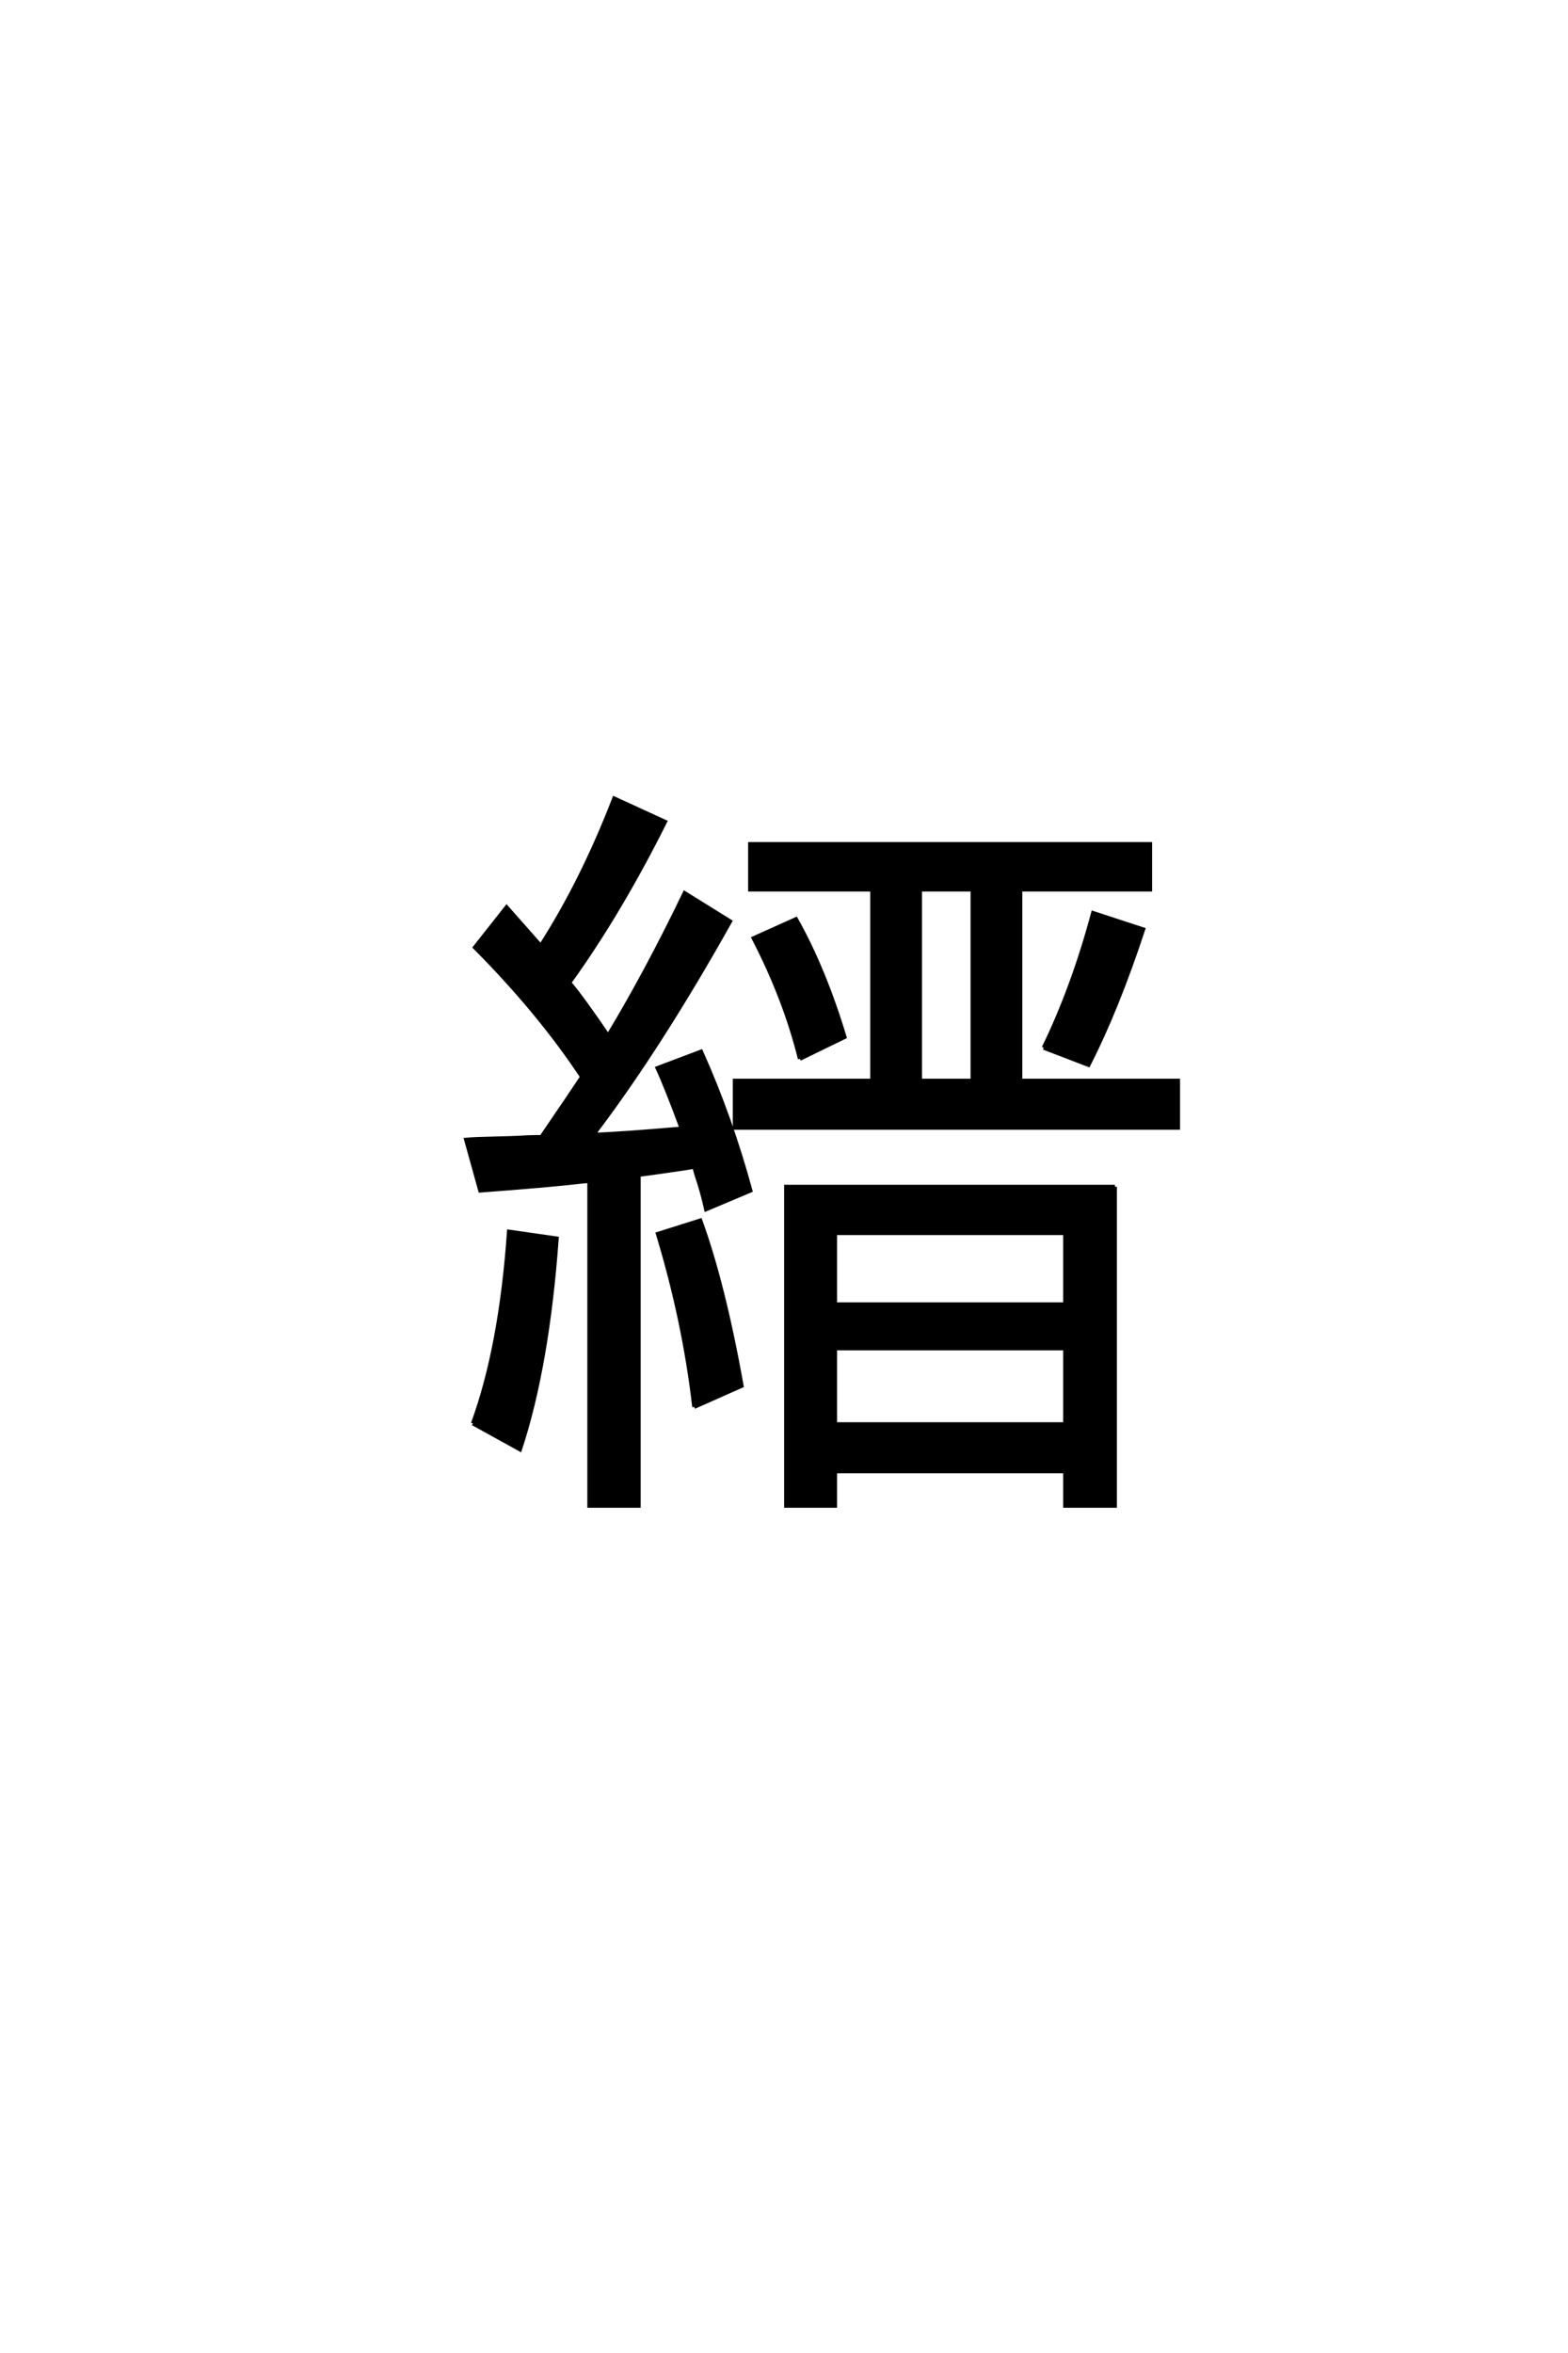
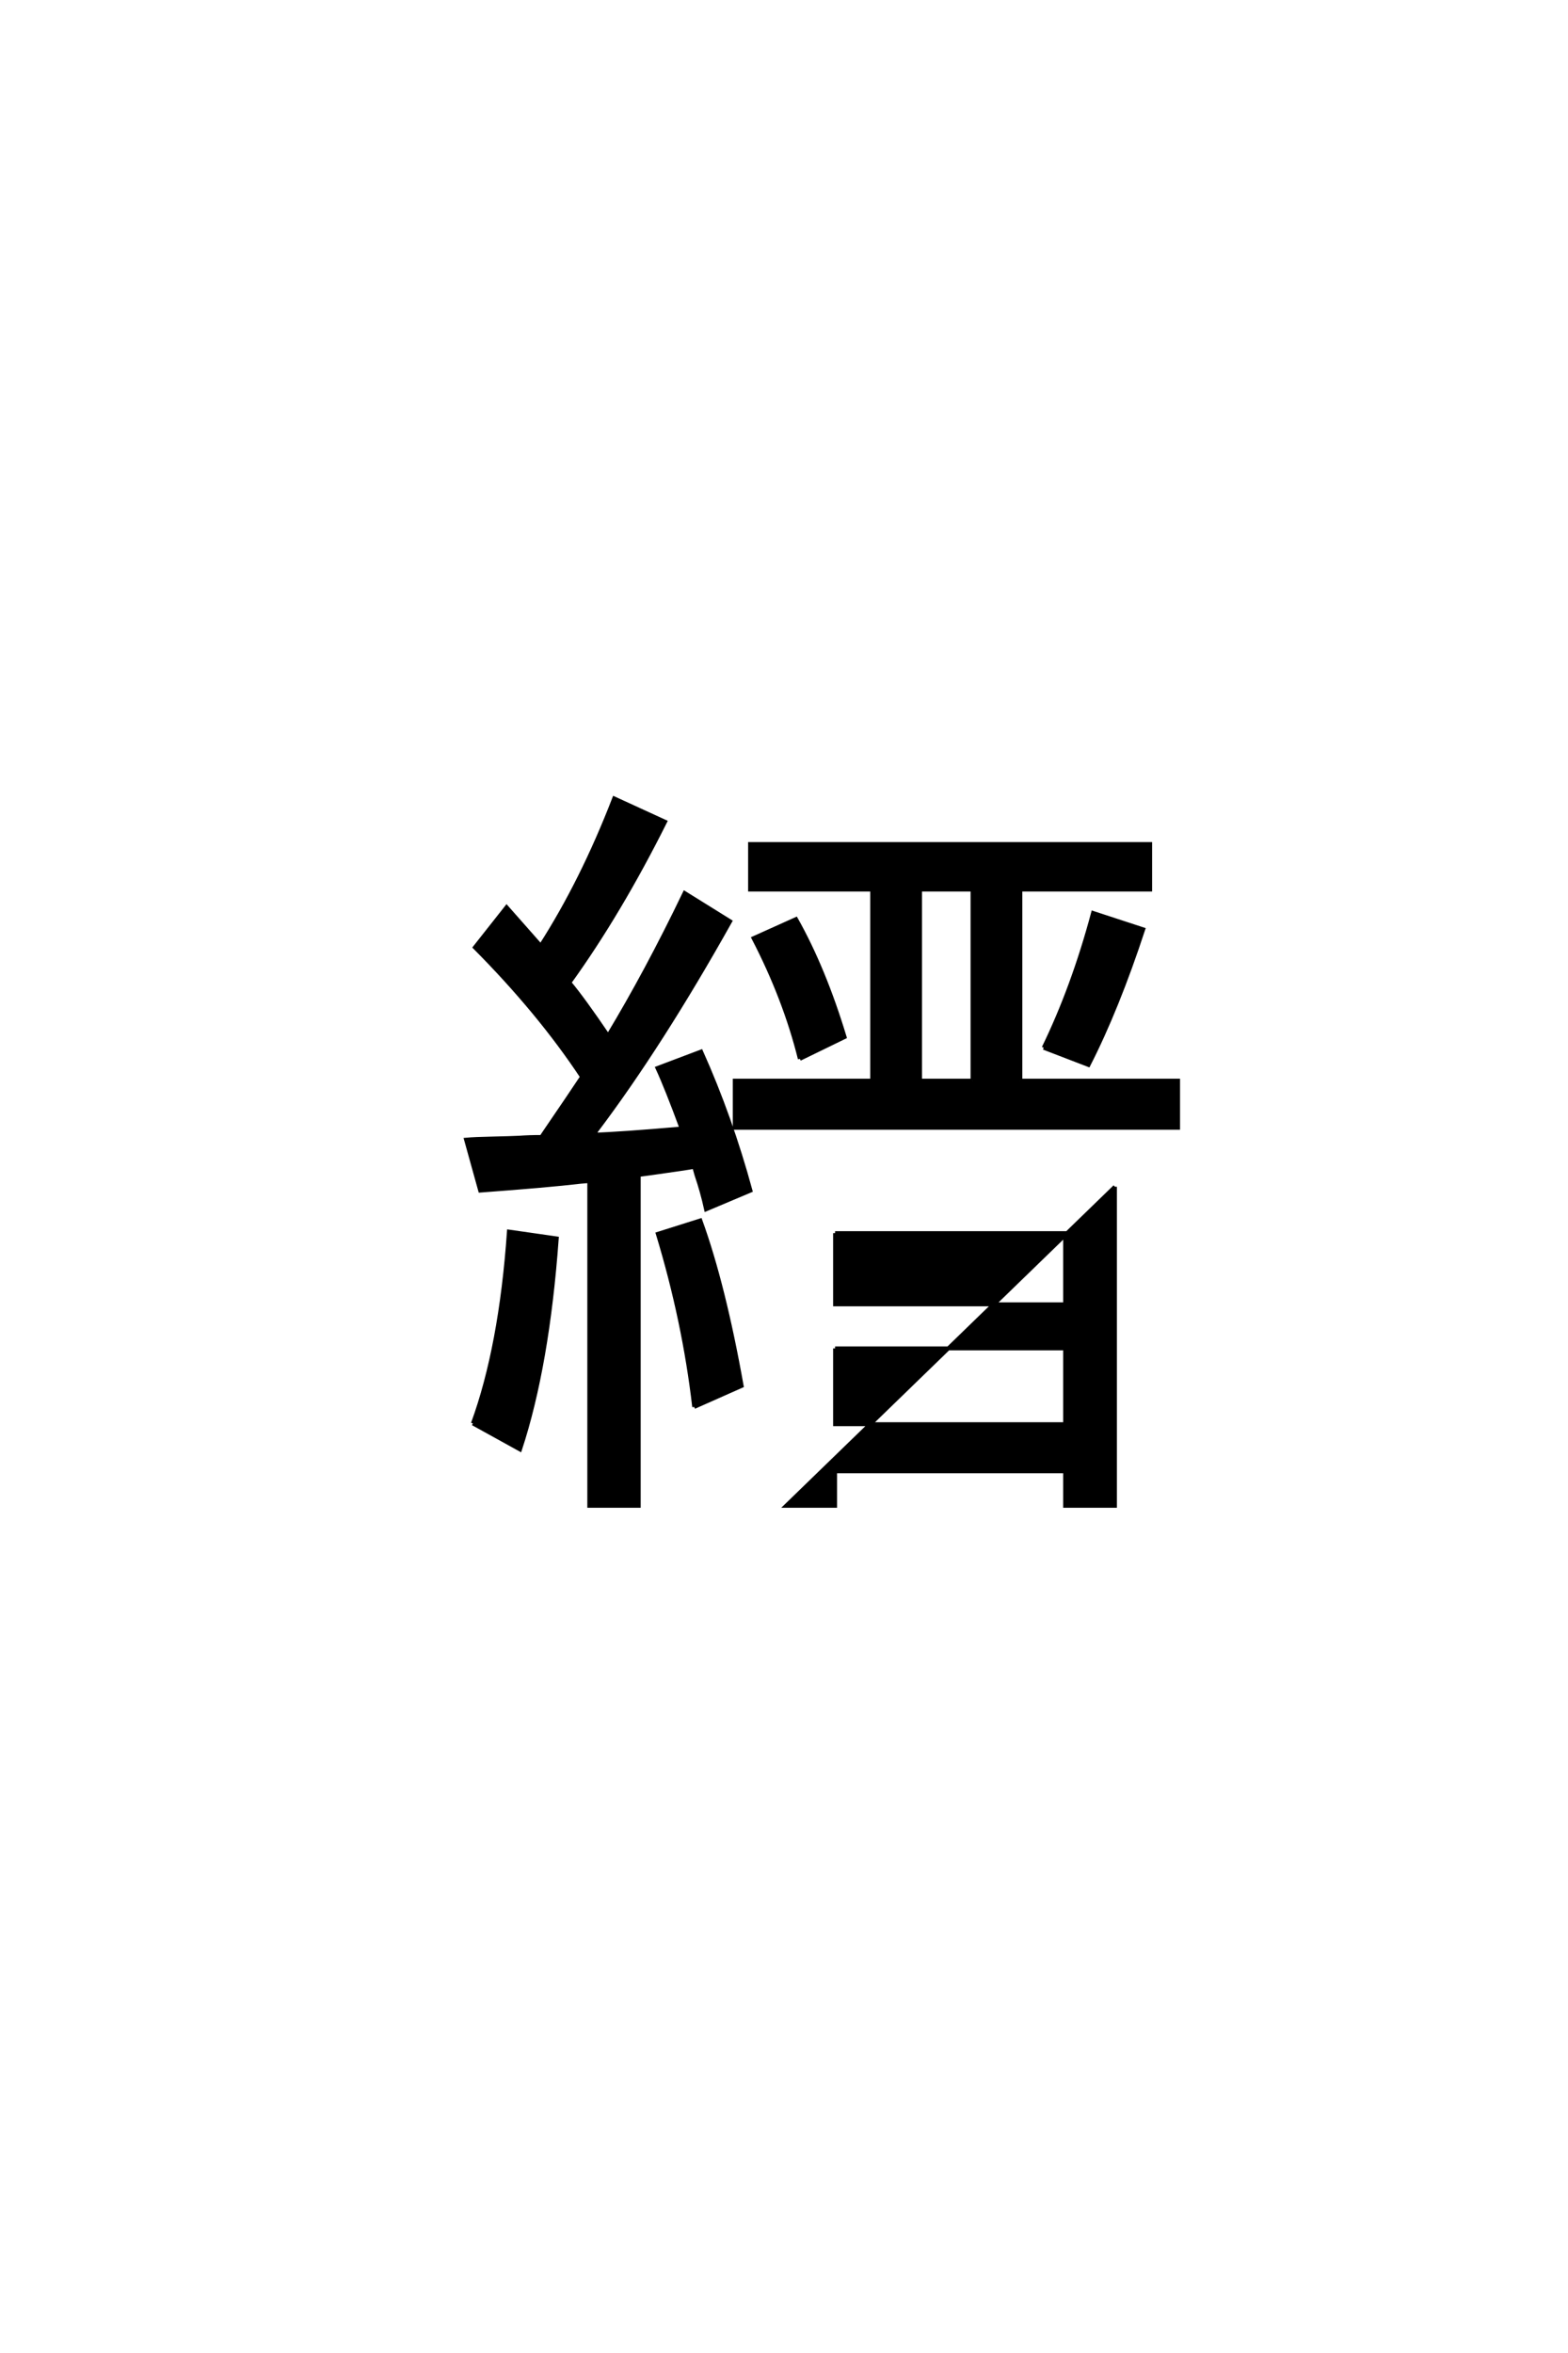
<svg xmlns="http://www.w3.org/2000/svg" version="1.0" width="40.0" height="60.0">
  <g transform="scale(0.1 -0.1) translate(110.0 -370.0)">
-     <path d="M41.5 80.672 Q48.141 80.859 63.875 82.234 Q60.062 92.578 57.719 97.656 L68.844 101.859 Q76.375 85.062 81.453 66.406 L70.125 61.625 Q69.141 66.109 67.672 70.406 L67.094 72.469 Q65.047 72.078 55.859 70.797 L52.938 70.406 L52.938 -13.969 L40.328 -13.969 L40.328 68.844 L38.094 68.656 Q29.688 67.672 12.5 66.406 L8.891 79.391 Q11.031 79.594 15.828 79.688 Q20.125 79.781 22.469 79.891 Q24.906 80.078 28.125 80.078 L28.906 81.25 Q35.844 91.406 38.484 95.406 Q27.547 111.922 11.141 128.422 L19.234 138.672 Q27.344 129.5 27.938 128.812 Q38.484 145.219 46.688 166.406 L59.672 160.453 Q48.047 137.203 35.25 119.438 Q38.766 115.234 45.125 105.859 Q54.984 122.172 64.656 142.281 L76.266 135.062 Q58.594 103.516 42.094 81.641 L41.5 80.672 L41.5 80.672 M150.297 94.438 L190.531 94.438 L190.531 82.422 L77.438 82.422 L77.438 94.438 L112.5 94.438 L112.5 143.172 L81.344 143.172 L81.344 154.781 L183.406 154.781 L183.406 143.172 L150.297 143.172 L150.297 94.438 L150.297 94.438 M138.094 94.438 L138.094 143.172 L124.703 143.172 L124.703 94.438 L138.094 94.438 L138.094 94.438 M174.422 67.391 L174.422 -13.969 L161.719 -13.969 L161.719 -5.172 L103.031 -5.172 L103.031 -13.969 L90.531 -13.969 L90.531 67.391 L174.422 67.391 L174.422 67.391 M103.031 55.562 L103.031 37.406 L161.719 37.406 L161.719 55.562 L103.031 55.562 L103.031 55.562 M103.031 26.172 L103.031 6.844 L161.719 6.844 L161.719 26.172 L103.031 26.172 L103.031 26.172 M10.641 7.031 Q17.781 26.562 19.828 55.953 L32.031 54.203 Q29.688 21.781 22.656 0.391 L10.641 7.031 L10.641 7.031 M67.094 11.234 Q64.547 33.203 57.812 55.375 L68.656 58.797 Q74.609 42.391 79.203 16.609 L67.094 11.234 L67.094 11.234 M94.047 100 Q90.234 115.328 82.234 130.766 L93.062 135.641 Q100.203 122.953 105.469 105.562 L94.047 100 L94.047 100 M156.25 102.828 Q163.766 118.266 168.844 137.203 L181.641 133.016 Q175 112.797 167.672 98.438 L156.25 102.828 " style="fill: #000000; stroke: #000000" />
+     <path d="M41.5 80.672 Q48.141 80.859 63.875 82.234 Q60.062 92.578 57.719 97.656 L68.844 101.859 Q76.375 85.062 81.453 66.406 L70.125 61.625 Q69.141 66.109 67.672 70.406 L67.094 72.469 Q65.047 72.078 55.859 70.797 L52.938 70.406 L52.938 -13.969 L40.328 -13.969 L40.328 68.844 L38.094 68.656 Q29.688 67.672 12.5 66.406 L8.891 79.391 Q11.031 79.594 15.828 79.688 Q20.125 79.781 22.469 79.891 Q24.906 80.078 28.125 80.078 L28.906 81.25 Q35.844 91.406 38.484 95.406 Q27.547 111.922 11.141 128.422 L19.234 138.672 Q27.344 129.5 27.938 128.812 Q38.484 145.219 46.688 166.406 L59.672 160.453 Q48.047 137.203 35.25 119.438 Q38.766 115.234 45.125 105.859 Q54.984 122.172 64.656 142.281 L76.266 135.062 Q58.594 103.516 42.094 81.641 L41.5 80.672 L41.5 80.672 M150.297 94.438 L190.531 94.438 L190.531 82.422 L77.438 82.422 L77.438 94.438 L112.5 94.438 L112.5 143.172 L81.344 143.172 L81.344 154.781 L183.406 154.781 L183.406 143.172 L150.297 143.172 L150.297 94.438 L150.297 94.438 M138.094 94.438 L138.094 143.172 L124.703 143.172 L124.703 94.438 L138.094 94.438 L138.094 94.438 M174.422 67.391 L174.422 -13.969 L161.719 -13.969 L161.719 -5.172 L103.031 -5.172 L103.031 -13.969 L90.531 -13.969 L174.422 67.391 L174.422 67.391 M103.031 55.562 L103.031 37.406 L161.719 37.406 L161.719 55.562 L103.031 55.562 L103.031 55.562 M103.031 26.172 L103.031 6.844 L161.719 6.844 L161.719 26.172 L103.031 26.172 L103.031 26.172 M10.641 7.031 Q17.781 26.562 19.828 55.953 L32.031 54.203 Q29.688 21.781 22.656 0.391 L10.641 7.031 L10.641 7.031 M67.094 11.234 Q64.547 33.203 57.812 55.375 L68.656 58.797 Q74.609 42.391 79.203 16.609 L67.094 11.234 L67.094 11.234 M94.047 100 Q90.234 115.328 82.234 130.766 L93.062 135.641 Q100.203 122.953 105.469 105.562 L94.047 100 L94.047 100 M156.25 102.828 Q163.766 118.266 168.844 137.203 L181.641 133.016 Q175 112.797 167.672 98.438 L156.25 102.828 " style="fill: #000000; stroke: #000000" />
  </g>
</svg>